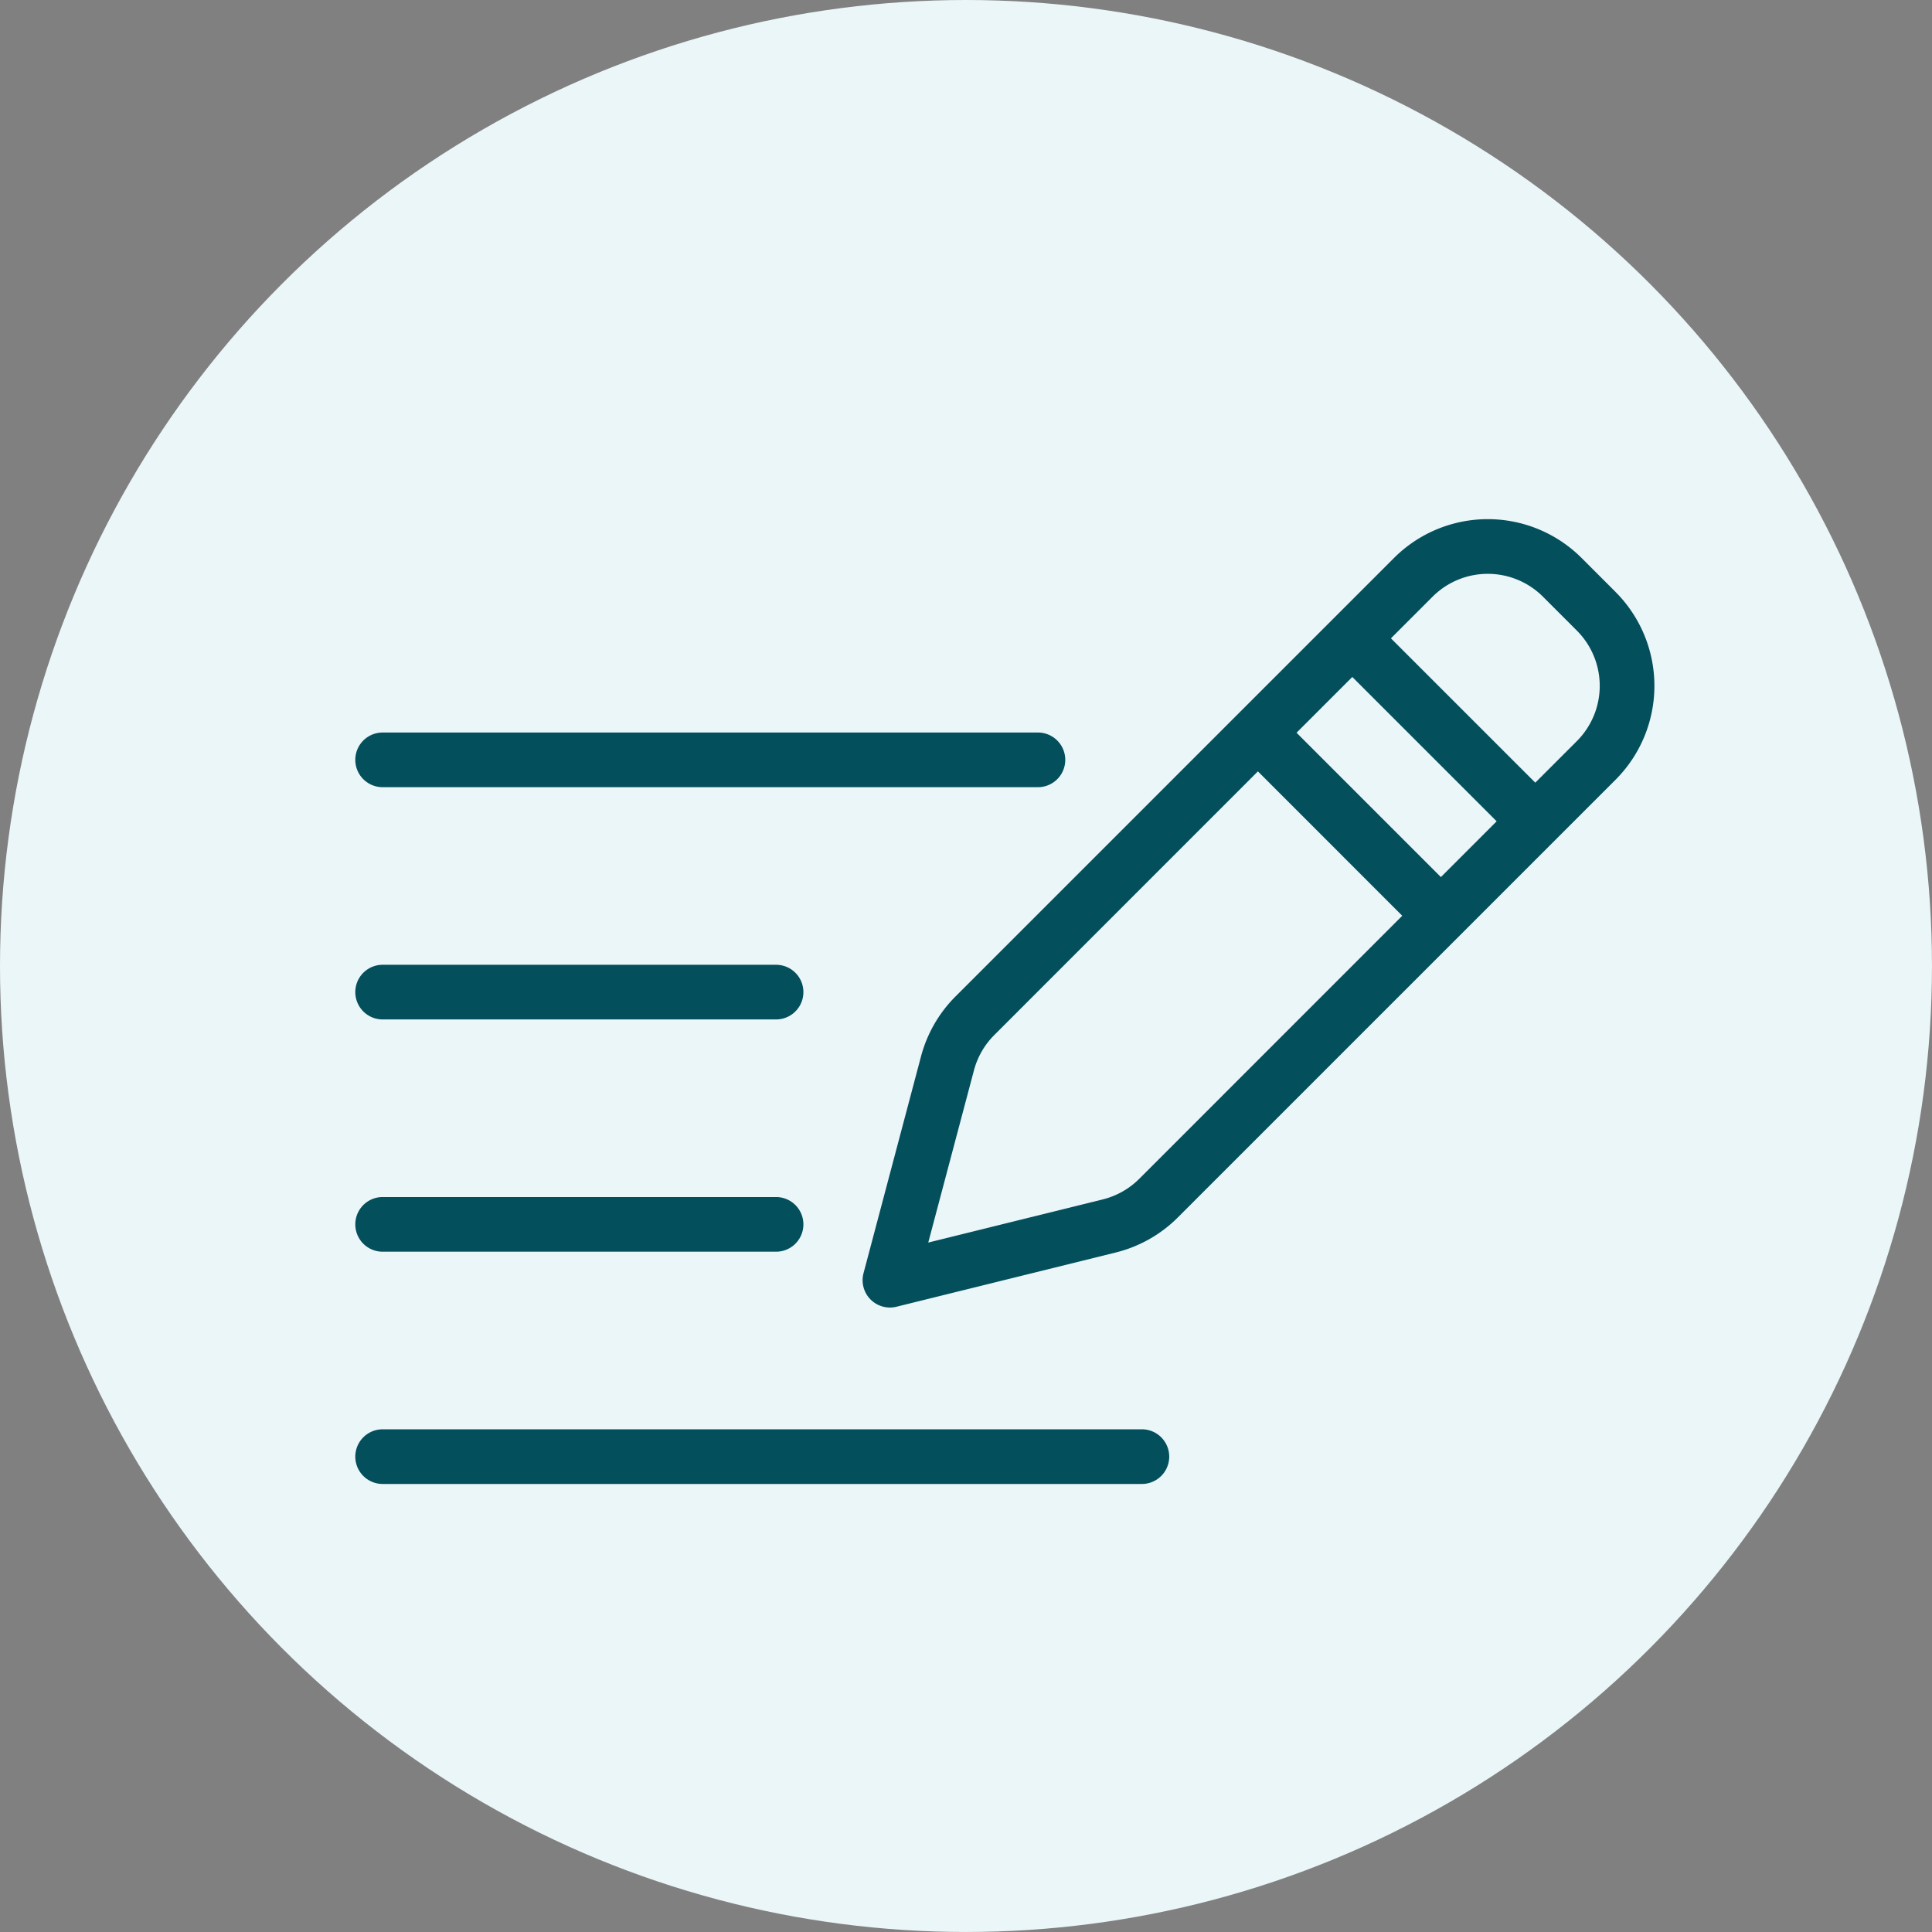
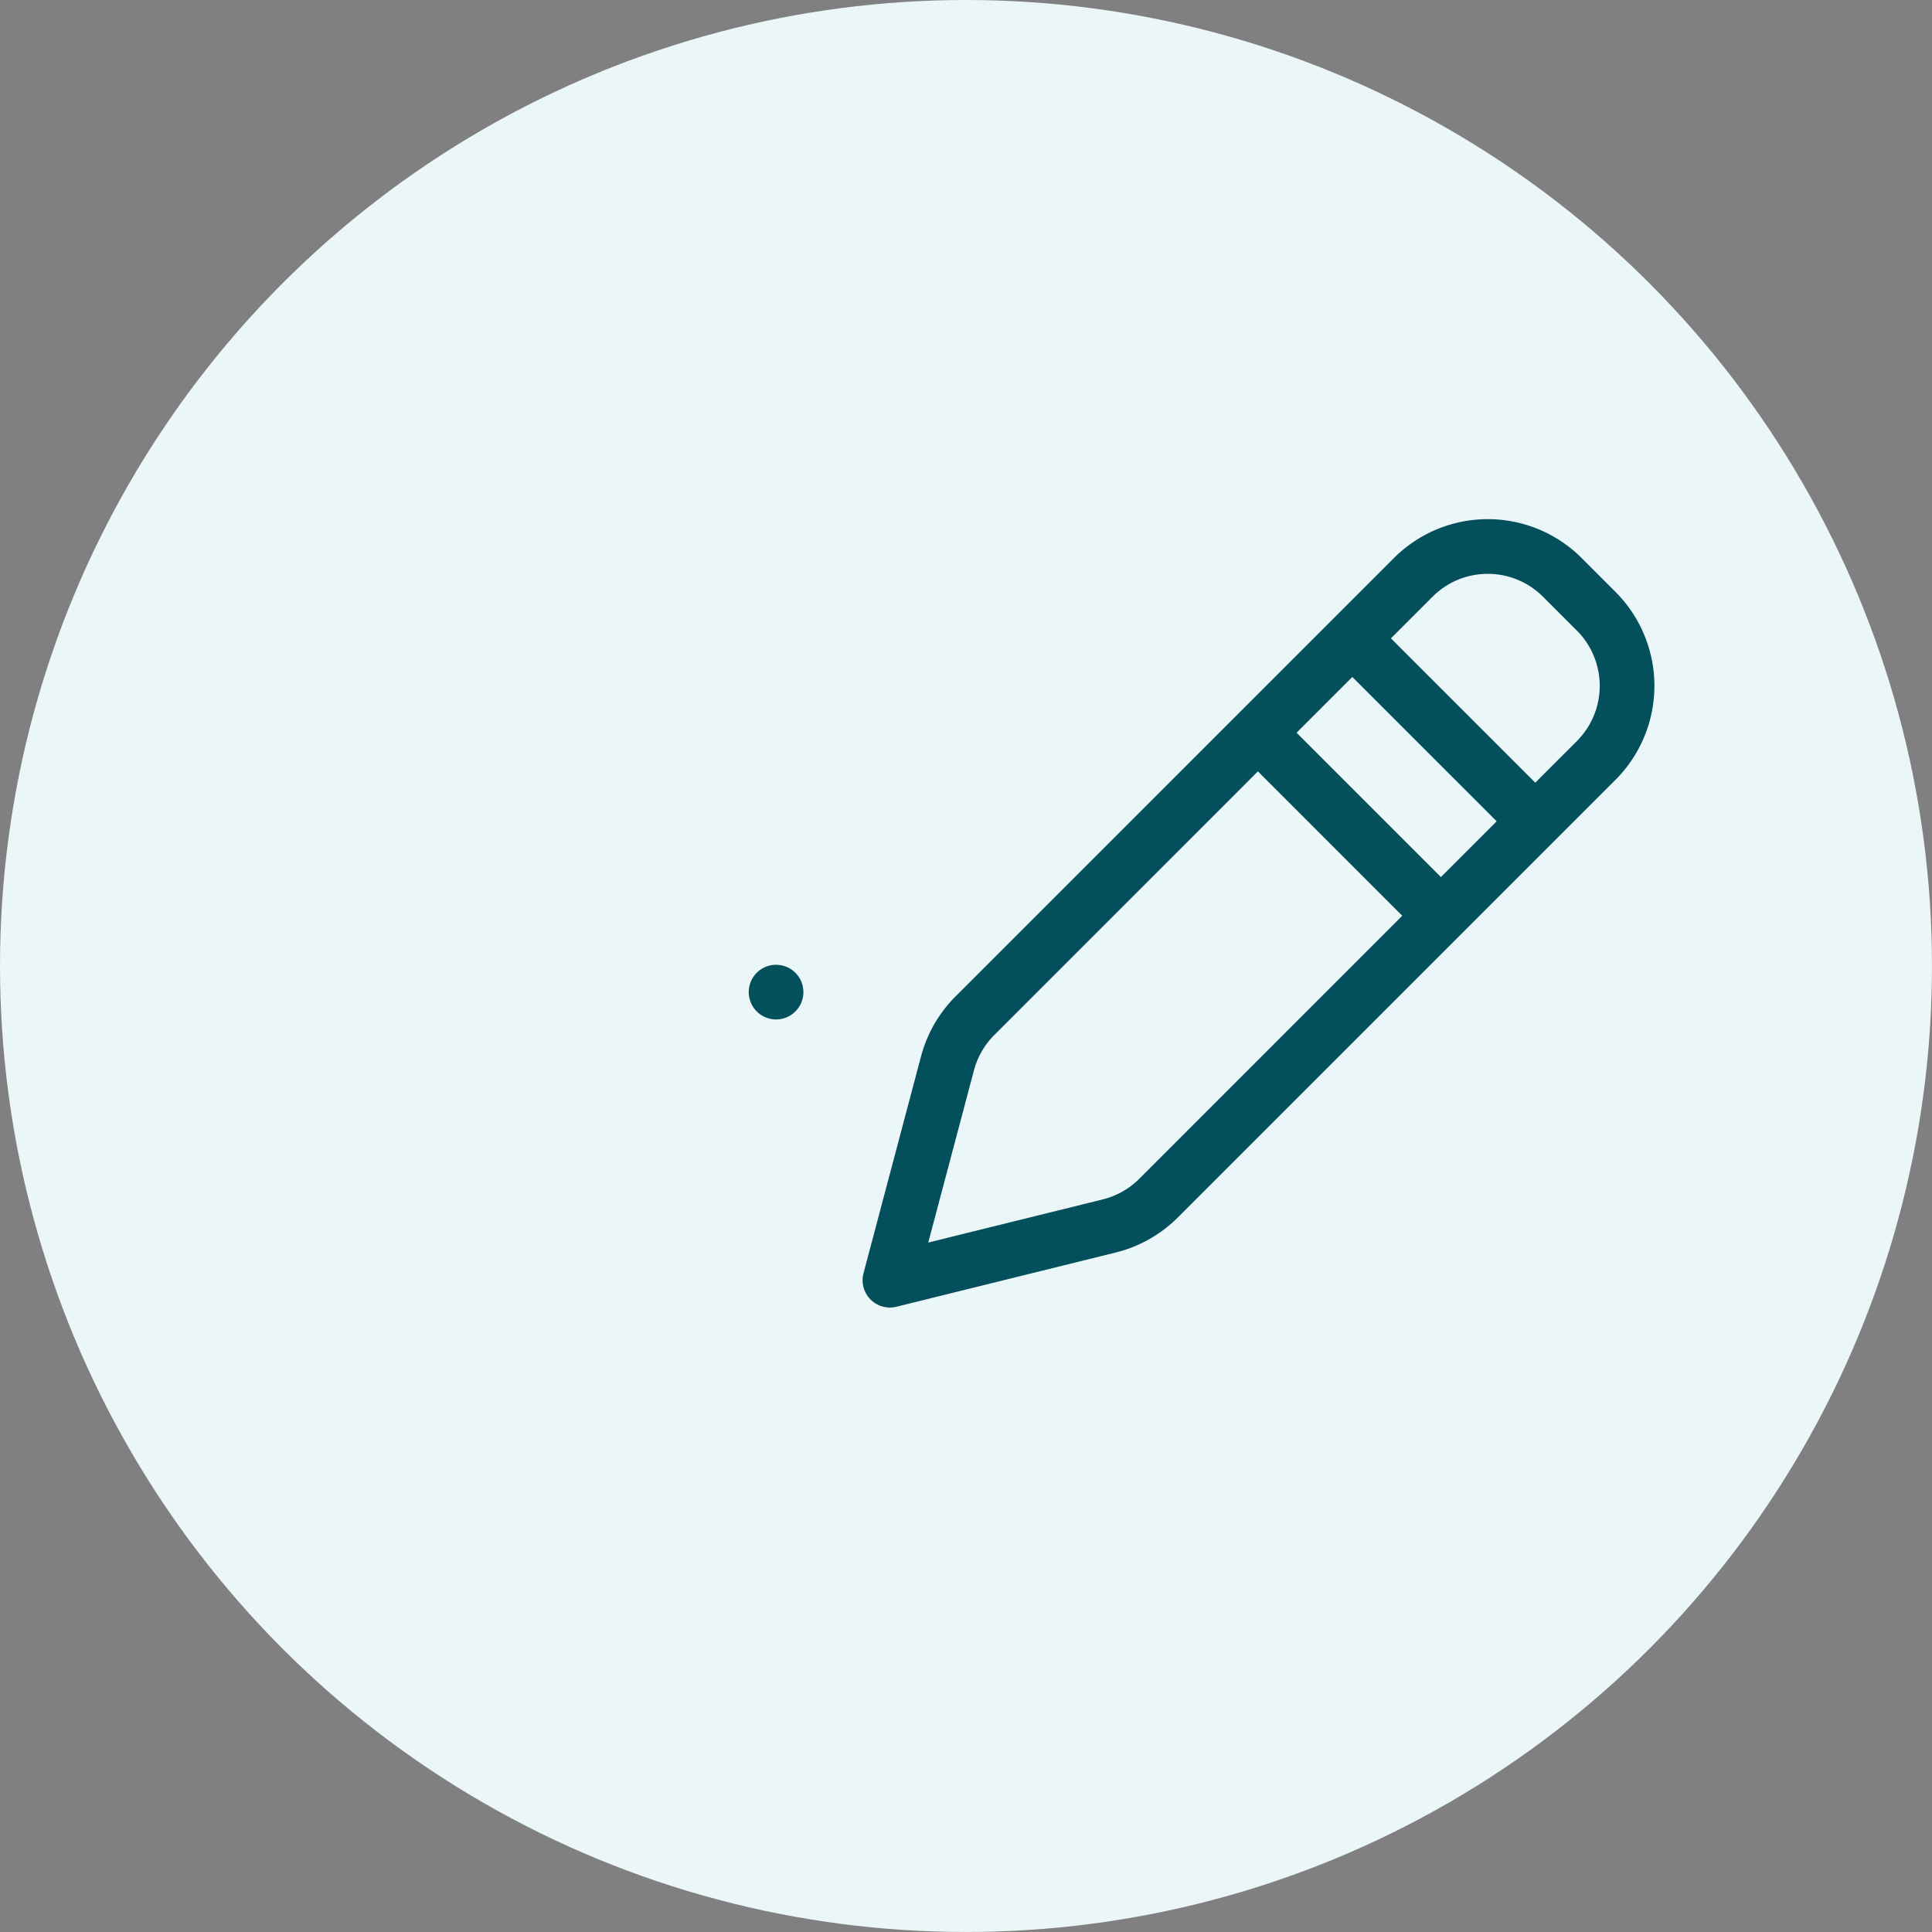
<svg xmlns="http://www.w3.org/2000/svg" width="97.881" height="97.881" viewBox="0 0 97.881 97.881">
  <rect x="0" y="0" width="97.881" height="97.881" fill="#808080" stroke="none" />
  <defs>
    <clipPath id="clip-path">
      <rect id="Rectangle_5" data-name="Rectangle 5" width="65.816" height="48.878" fill="#034f5c" />
    </clipPath>
  </defs>
  <g id="nos-origines" transform="translate(-838 -1314)">
    <ellipse id="Ellipse_5" data-name="Ellipse 5" cx="48.94" cy="48.94" rx="48.94" ry="48.94" transform="translate(838 1314)" fill="#ebf6f9" />
    <g id="Groupe_74" data-name="Groupe 74" transform="translate(856 1340.304)">
      <g id="Groupe_10" data-name="Groupe 10" transform="translate(0 0)" clip-path="url(#clip-path)">
        <path id="Tracé_25" data-name="Tracé 25" d="M60.232,3.687,58.513,1.969a6.723,6.723,0,0,0-9.51,0L26.79,24.181a6.747,6.747,0,0,0-1.745,3.031L22.131,38.2a1.384,1.384,0,0,0,1.67,1.7l11.113-2.749a6.73,6.73,0,0,0,3.14-1.774L60.232,13.2a6.731,6.731,0,0,0,0-9.511M36.1,33.419a3.96,3.96,0,0,1-1.847,1.043l-8.843,2.187,2.316-8.727a3.962,3.962,0,0,1,1.026-1.783L42.111,12.777l7.313,7.315ZM51.382,18.132l-7.313-7.313,2.825-2.825,7.313,7.313Zm6.891-6.891-2.109,2.108L48.851,6.037,50.96,3.928a3.955,3.955,0,0,1,5.594,0l1.719,1.719A3.961,3.961,0,0,1,58.273,11.241Z" transform="translate(3.618 -0.001)" fill="#034f5c" />
-         <path id="Tracé_26" data-name="Tracé 26" d="M1.385,12.056h33.2a1.384,1.384,0,1,0,0-2.769H1.385a1.384,1.384,0,1,0,0,2.769" transform="translate(0 1.521)" fill="#034f5c" />
-         <path id="Tracé_27" data-name="Tracé 27" d="M1.385,22.167H21.318a1.384,1.384,0,0,0,0-2.769H1.385a1.384,1.384,0,1,0,0,2.769" transform="translate(0 3.177)" fill="#034f5c" />
-         <path id="Tracé_28" data-name="Tracé 28" d="M1.385,32.277H21.318a1.384,1.384,0,0,0,0-2.769H1.385a1.384,1.384,0,1,0,0,2.769" transform="translate(0 4.834)" fill="#034f5c" />
-         <path id="Tracé_29" data-name="Tracé 29" d="M39.852,39.619H1.385a1.384,1.384,0,1,0,0,2.769H39.852a1.384,1.384,0,0,0,0-2.769" transform="translate(0 6.49)" fill="#034f5c" />
+         <path id="Tracé_27" data-name="Tracé 27" d="M1.385,22.167H21.318a1.384,1.384,0,0,0,0-2.769a1.384,1.384,0,1,0,0,2.769" transform="translate(0 3.177)" fill="#034f5c" />
      </g>
    </g>
  </g>
</svg>